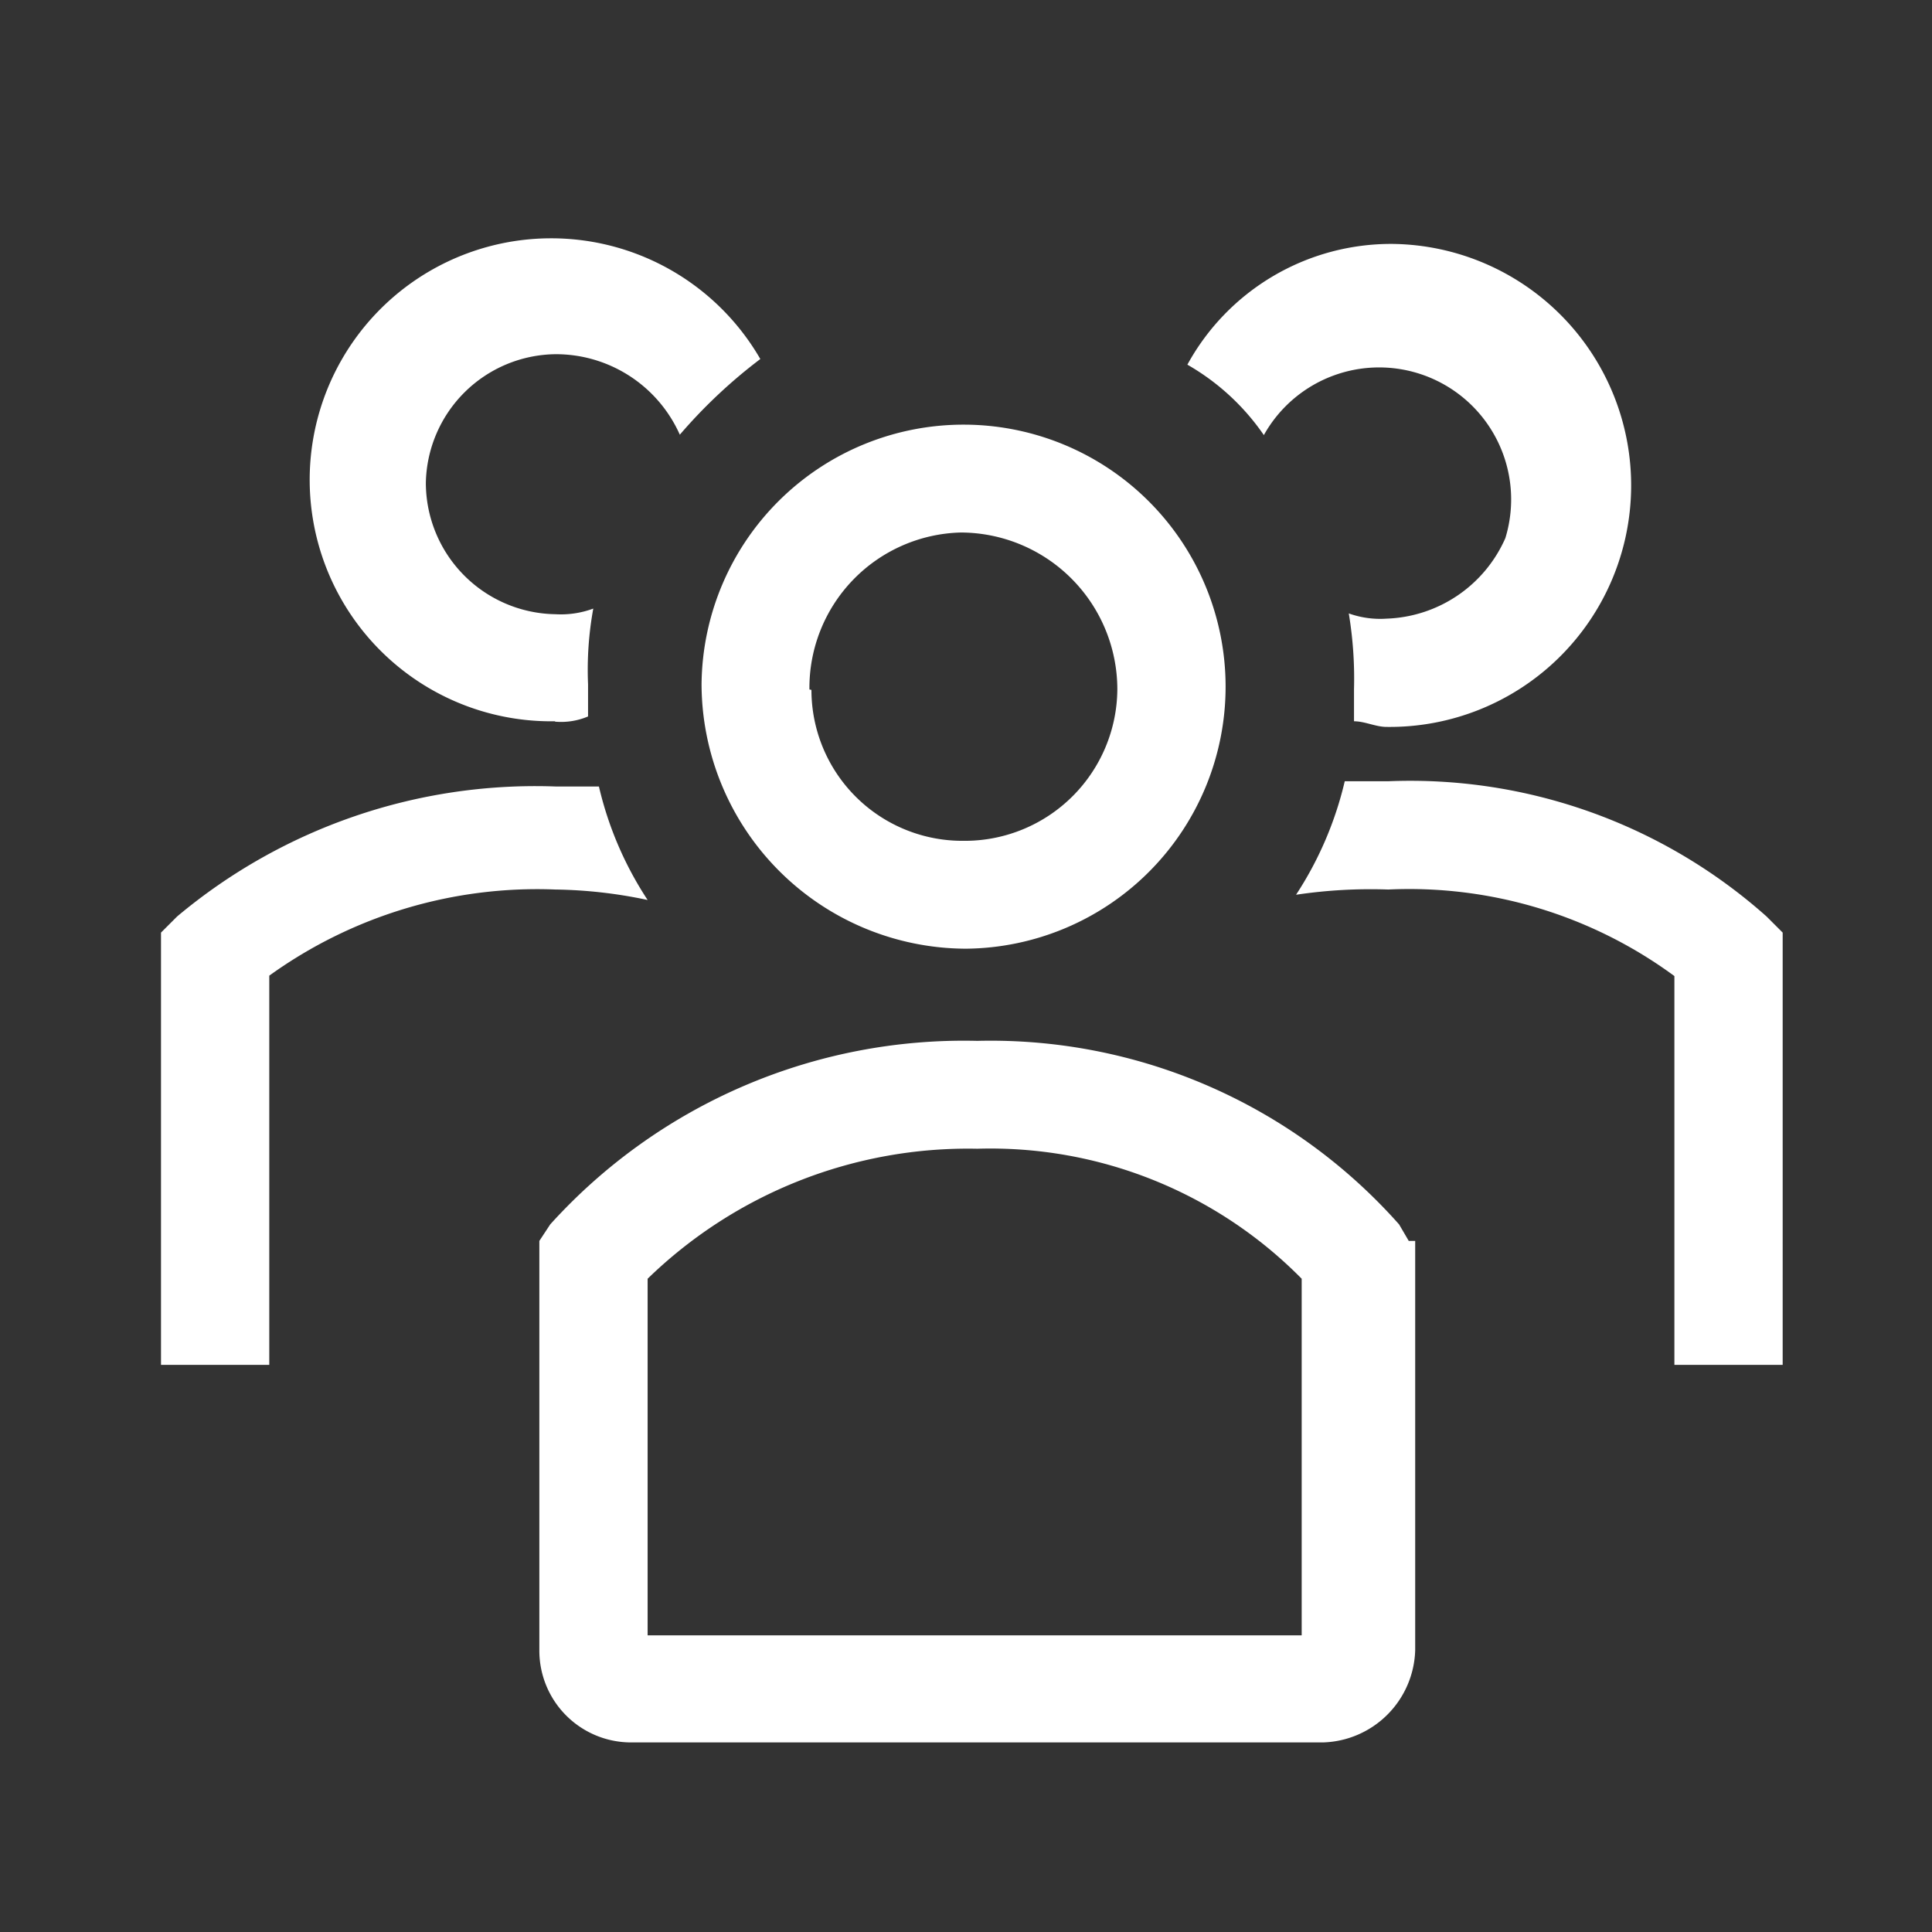
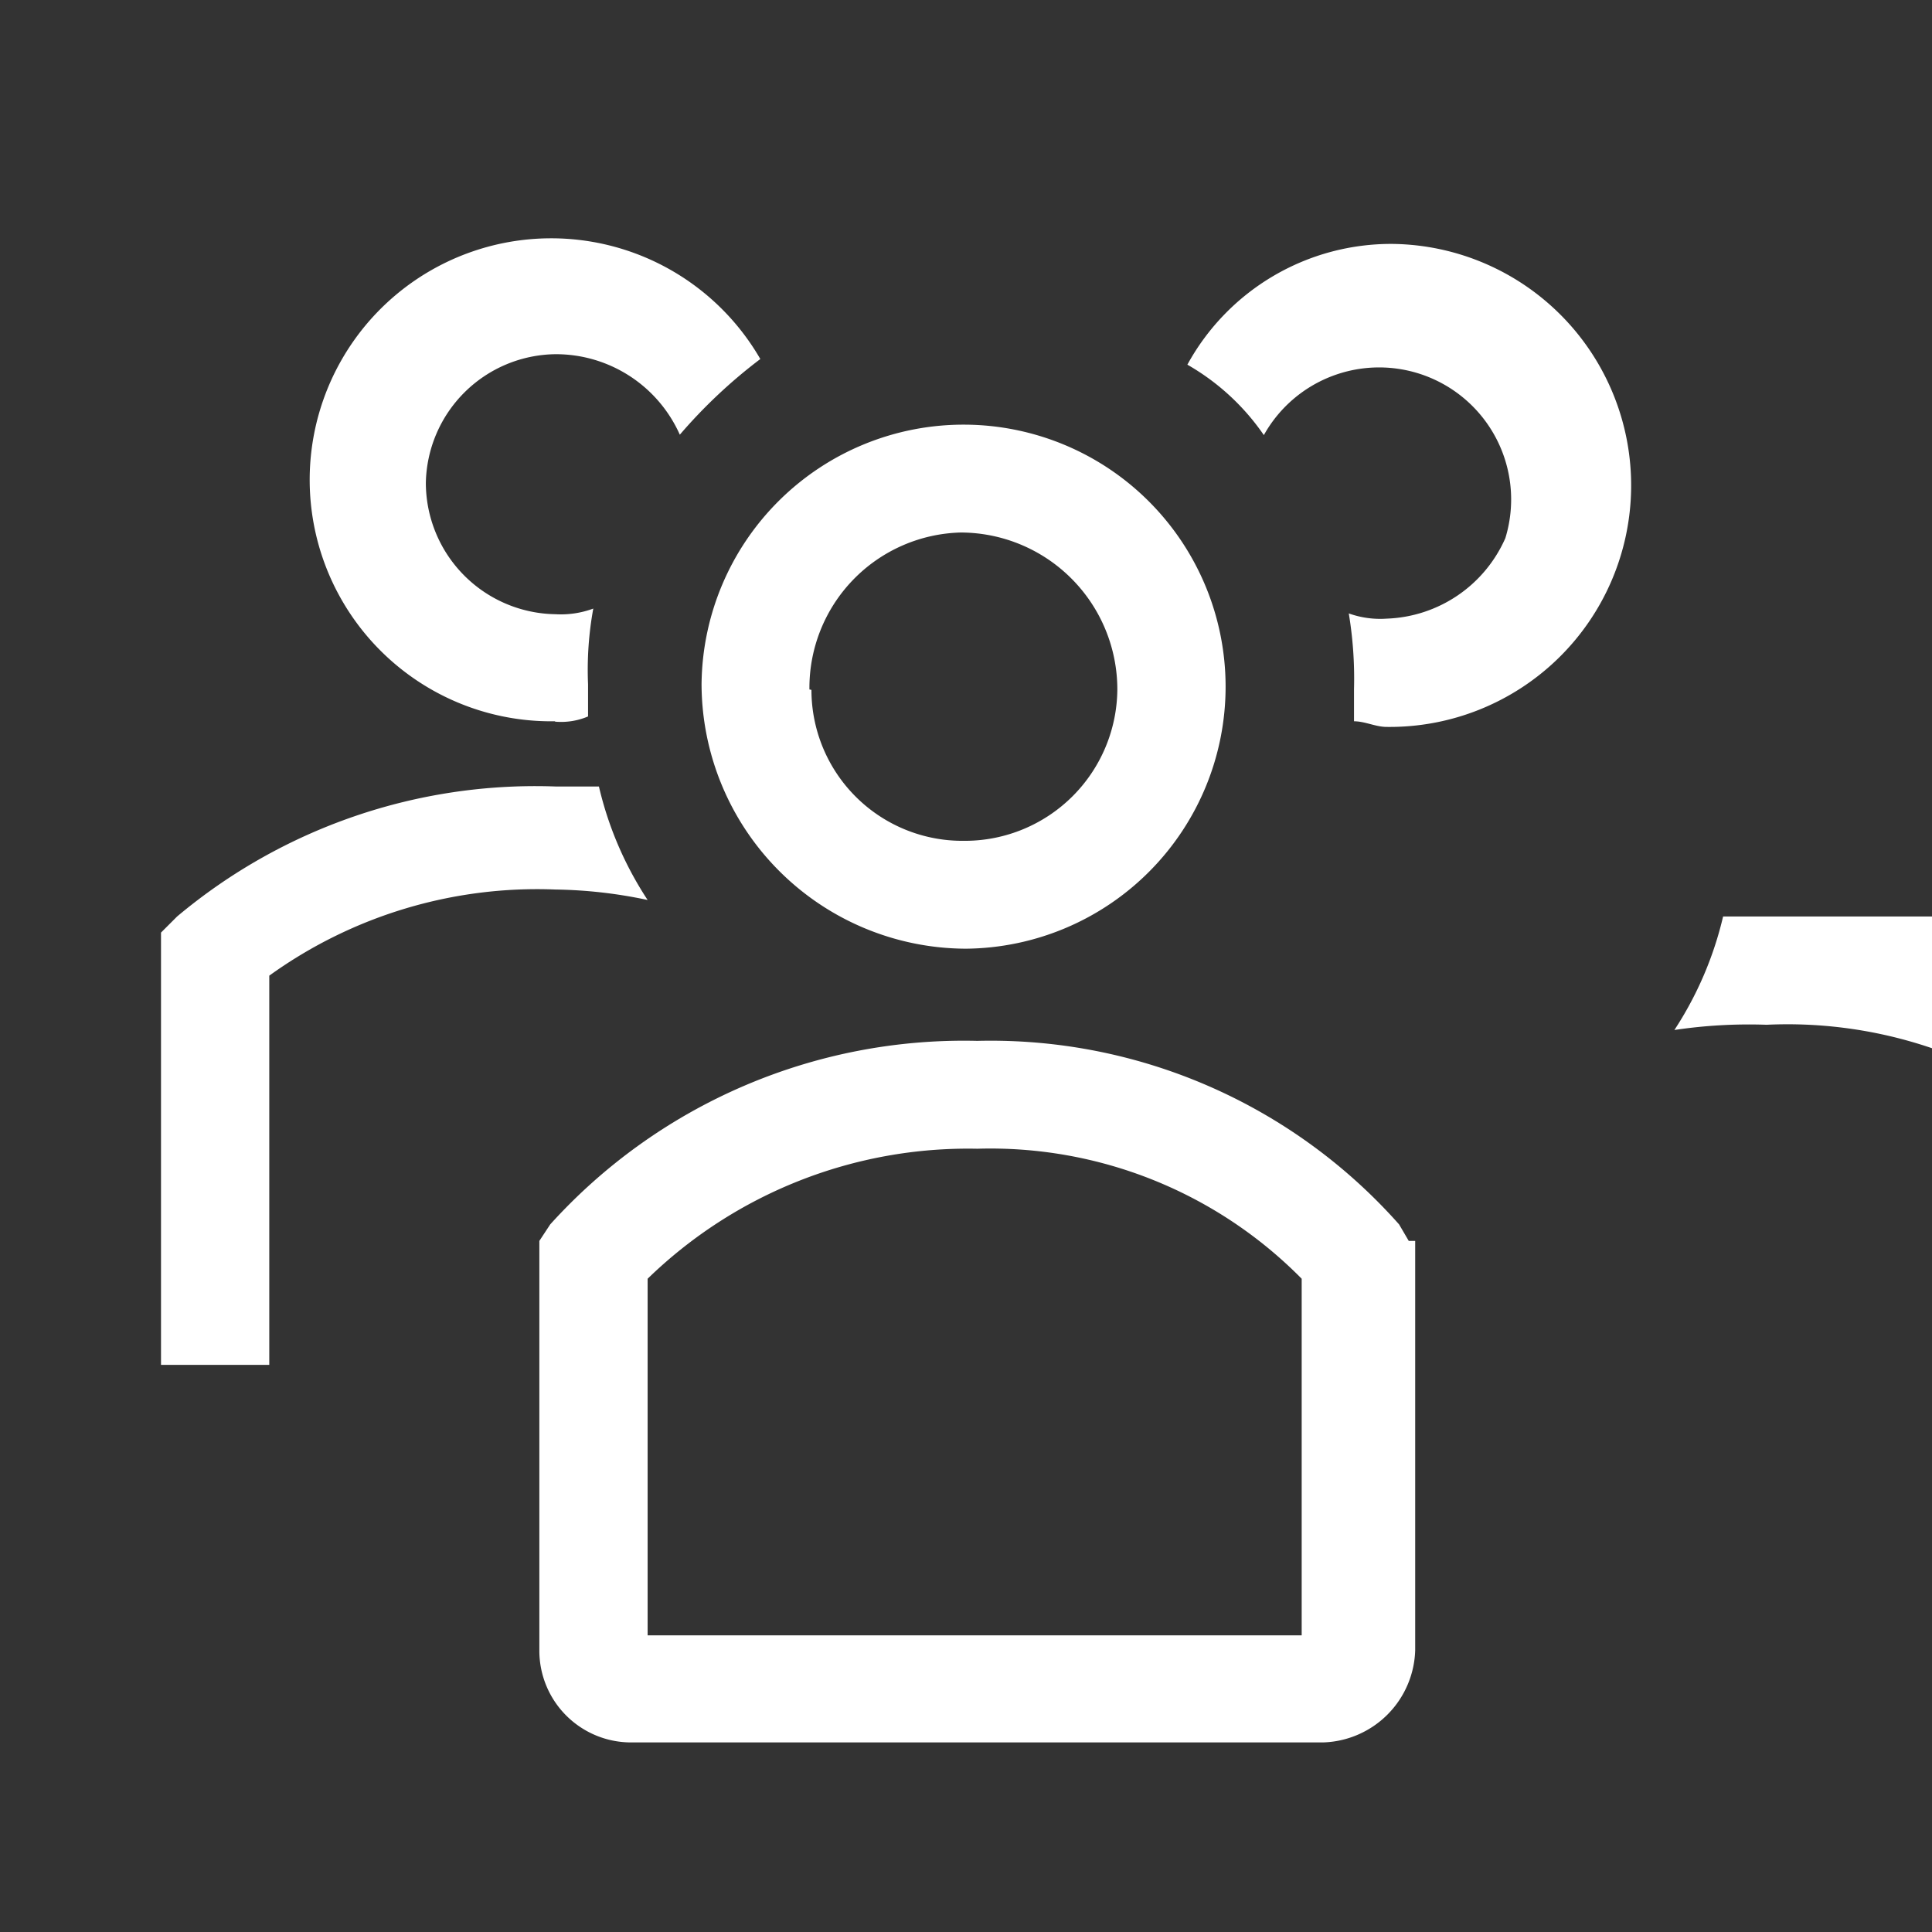
<svg xmlns="http://www.w3.org/2000/svg" width="48" height="48">
  <rect width="100%" height="100%" fill="#333333" stroke="none" />
  <g fill="#FFF" fill-rule="nonzero">
-     <path d="M24 23.57A6.51 6.51 0 1017.43 17 6.59 6.59 0 0024 23.57zm-3.89-6.44a3.86 3.86 0 013.76-3.9 3.9 3.9 0 013.89 3.9A3.79 3.79 0 0124 20.89h-.08a3.75 3.75 0 01-3.76-3.75l-.05-.01zM43.89 22.77a13.31 13.31 0 00-9.4-3.36h-1.08a8.82 8.82 0 01-1.21 2.82 12.52 12.52 0 012.29-.13 11.12 11.12 0 017.11 2.15v9.66h2.69V23.17l-.4-.4zM31.4 10.81a3.28 3.28 0 016 2.56 3.35 3.35 0 01-2.95 2 2.31 2.31 0 01-.94-.13 9.85 9.85 0 01.13 1.88v.8c.27 0 .54.14.81.14a6 6 0 10.15-12 5.77 5.77 0 00-5.1 3 5.8 5.8 0 011.9 1.75zM16.09 22.36a8.73 8.73 0 01-1.21-2.82H13.8a13.85 13.85 0 00-9.4 3.23l-.4.4v10.74h2.69v-9.67a11.38 11.38 0 017.11-2.14c.77.011 1.537.098 2.29.26zM13.8 17.93a1.71 1.71 0 00.81-.13V17a8.46 8.46 0 01.13-1.88c-.3.111-.62.159-.94.14A3.27 3.27 0 0110.58 12a3.26 3.26 0 013.22-3.2 3.37 3.37 0 013.09 2 12.83 12.83 0 012-1.88 6 6 0 10-5.11 9l.02.01zM34.76 30.42a13.56 13.56 0 00-10.48-4.56 13.85 13.85 0 00-10.61 4.56l-.27.41V41a2.28 2.28 0 002.25 2.29h17.22A2.36 2.36 0 0035.16 41V30.83H35l-.24-.41zM16.09 40.63v-8.86a11.42 11.42 0 018.19-3.23 10.86 10.86 0 018.06 3.23v8.86H16.09z" />
+     <path d="M24 23.57A6.51 6.51 0 1017.43 17 6.59 6.59 0 0024 23.57zm-3.89-6.44a3.86 3.86 0 013.76-3.9 3.9 3.9 0 013.89 3.9A3.79 3.79 0 0124 20.89h-.08a3.75 3.75 0 01-3.76-3.75l-.05-.01zM43.89 22.77h-1.08a8.82 8.82 0 01-1.21 2.82 12.52 12.52 0 012.29-.13 11.12 11.12 0 017.11 2.15v9.66h2.69V23.17l-.4-.4zM31.4 10.81a3.28 3.28 0 016 2.56 3.35 3.35 0 01-2.95 2 2.31 2.31 0 01-.94-.13 9.85 9.85 0 01.13 1.88v.8c.27 0 .54.14.81.14a6 6 0 10.15-12 5.77 5.77 0 00-5.1 3 5.8 5.8 0 011.9 1.75zM16.09 22.36a8.73 8.73 0 01-1.21-2.82H13.8a13.85 13.85 0 00-9.4 3.23l-.4.4v10.74h2.69v-9.67a11.38 11.38 0 017.11-2.14c.77.011 1.537.098 2.29.26zM13.8 17.93a1.71 1.71 0 00.81-.13V17a8.46 8.46 0 01.13-1.88c-.3.111-.62.159-.94.14A3.27 3.27 0 0110.58 12a3.26 3.26 0 013.22-3.2 3.37 3.37 0 013.09 2 12.83 12.83 0 012-1.88 6 6 0 10-5.11 9l.02.01zM34.76 30.42a13.56 13.56 0 00-10.48-4.56 13.85 13.85 0 00-10.61 4.56l-.27.41V41a2.28 2.28 0 002.25 2.29h17.22A2.36 2.36 0 0035.16 41V30.83H35l-.24-.41zM16.09 40.63v-8.86a11.42 11.42 0 018.19-3.23 10.86 10.86 0 018.06 3.23v8.86H16.09z" />
  </g>
</svg>